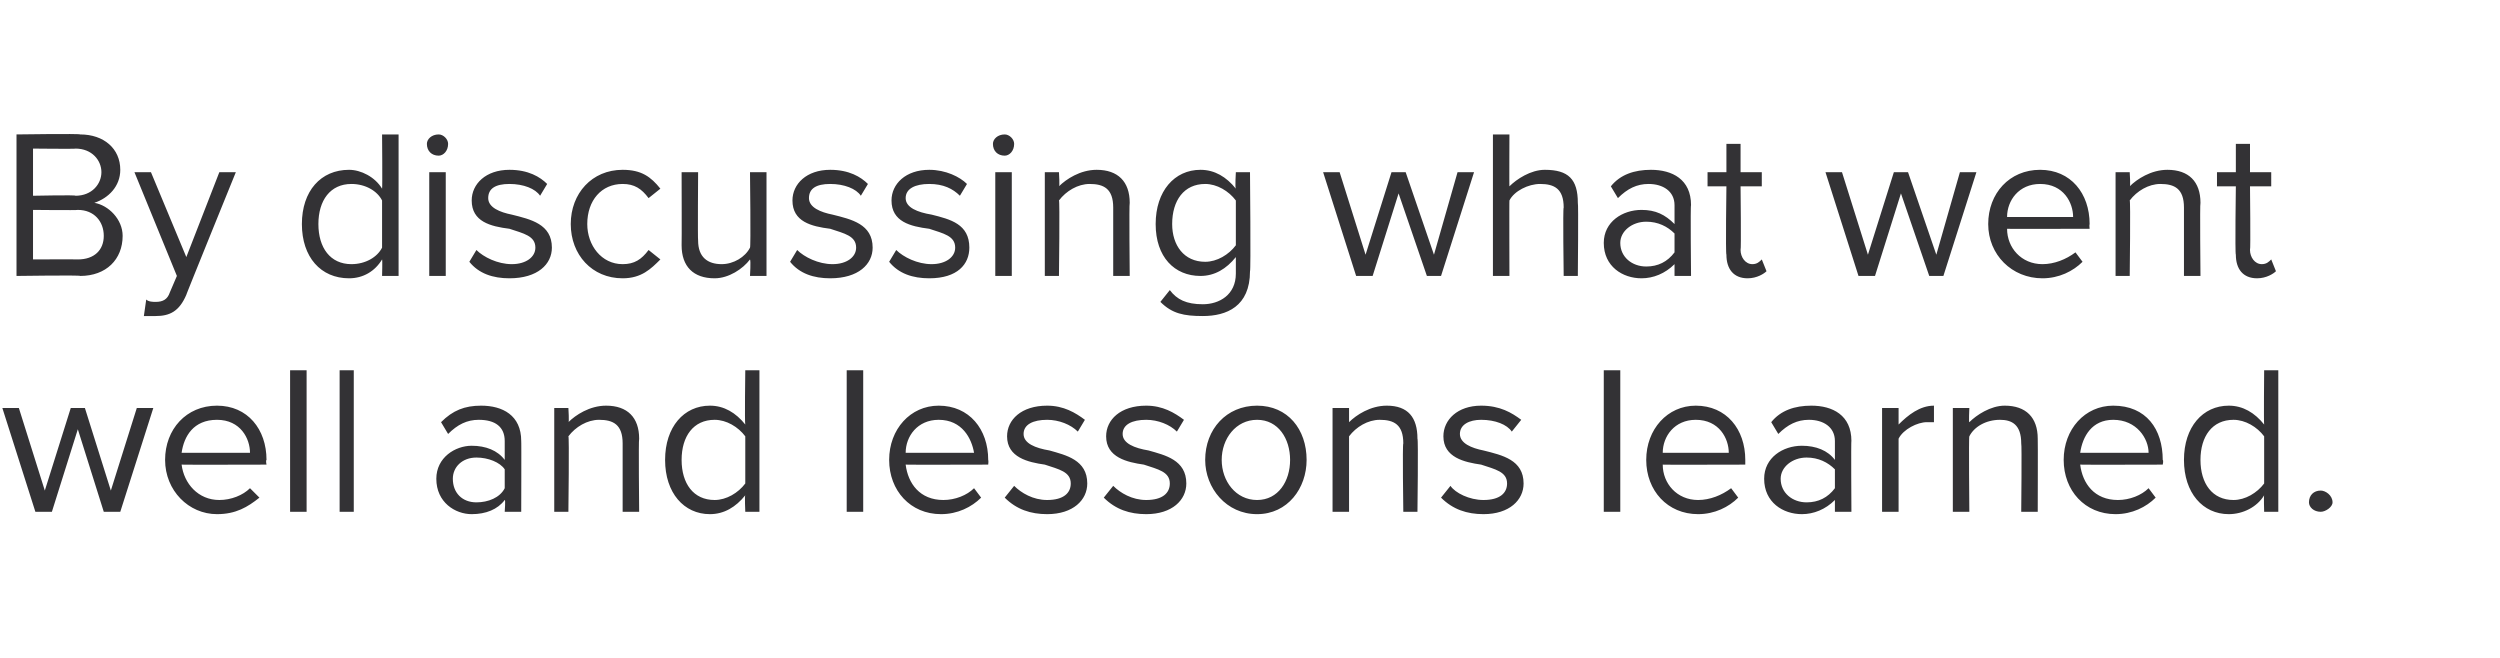
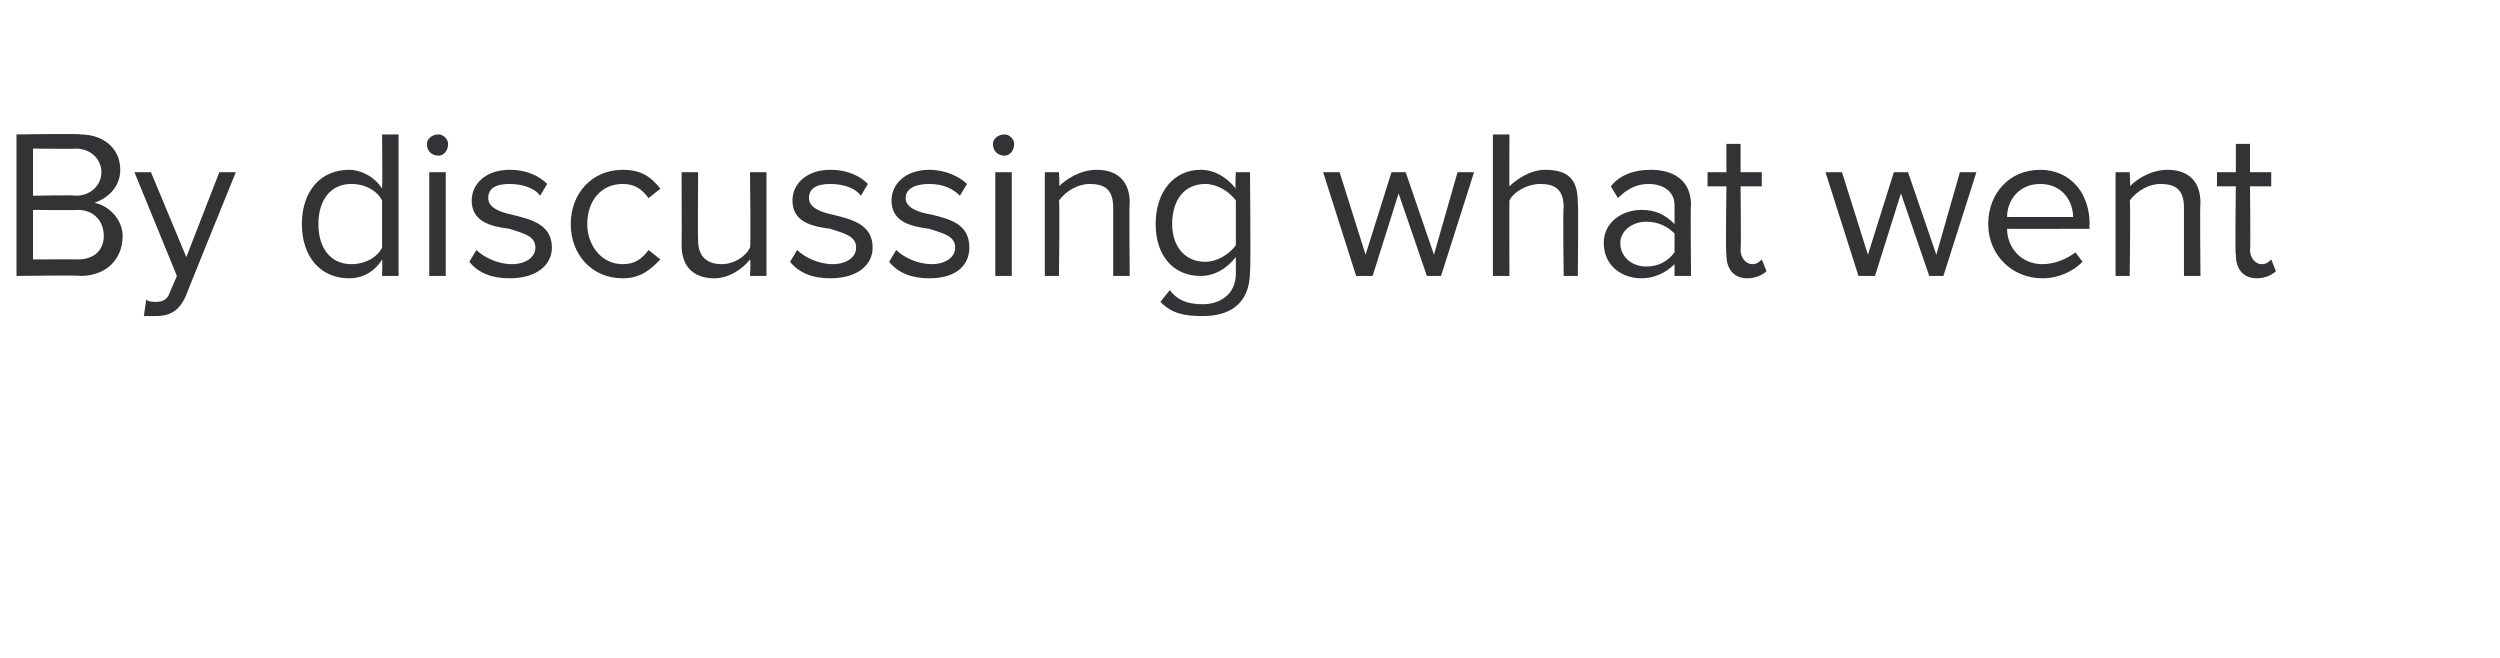
<svg xmlns="http://www.w3.org/2000/svg" version="1.1" width="106px" height="27.9px" viewBox="0 -1 106 27.9" style="top:-1px">
  <desc>By discussing what went well and lessons learned.</desc>
  <defs />
  <g id="Polygon80467">
-     <path d="M 4.4 20.7 L 3.3 17.2 L 2.2 20.7 L 1.5 20.7 L 0.1 16.3 L 0.8 16.3 L 1.9 19.8 L 3 16.3 L 3.6 16.3 L 4.7 19.8 L 5.8 16.3 L 6.5 16.3 L 5.1 20.7 L 4.4 20.7 Z M 9.2 16.2 C 10.5 16.2 11.3 17.2 11.3 18.5 C 11.26 18.53 11.3 18.7 11.3 18.7 C 11.3 18.7 7.74 18.71 7.7 18.7 C 7.8 19.5 8.4 20.2 9.3 20.2 C 9.8 20.2 10.3 20 10.6 19.7 C 10.6 19.7 11 20.1 11 20.1 C 10.5 20.5 10 20.8 9.2 20.8 C 8 20.8 7 19.8 7 18.5 C 7 17.2 7.9 16.2 9.2 16.2 Z M 7.7 18.2 C 7.7 18.2 10.6 18.2 10.6 18.2 C 10.6 17.6 10.2 16.8 9.2 16.8 C 8.2 16.8 7.8 17.5 7.7 18.2 Z M 12.3 20.7 L 12.3 14.7 L 13 14.7 L 13 20.7 L 12.3 20.7 Z M 14.4 20.7 L 14.4 14.7 L 15 14.7 L 15 20.7 L 14.4 20.7 Z M 21.4 20.7 C 21.4 20.7 21.44 20.16 21.4 20.2 C 21.1 20.6 20.6 20.8 20 20.8 C 19.3 20.8 18.5 20.3 18.5 19.3 C 18.5 18.4 19.3 17.9 20 17.9 C 20.6 17.9 21.1 18.1 21.4 18.5 C 21.4 18.5 21.4 17.7 21.4 17.7 C 21.4 17.1 21 16.8 20.3 16.8 C 19.8 16.8 19.4 17 19 17.4 C 19 17.4 18.7 16.9 18.7 16.9 C 19.2 16.4 19.7 16.2 20.4 16.2 C 21.3 16.2 22.1 16.6 22.1 17.7 C 22.11 17.67 22.1 20.7 22.1 20.7 L 21.4 20.7 Z M 21.4 18.9 C 21.2 18.6 20.7 18.4 20.2 18.4 C 19.6 18.4 19.2 18.8 19.2 19.3 C 19.2 19.9 19.6 20.3 20.2 20.3 C 20.7 20.3 21.2 20.1 21.4 19.7 C 21.4 19.7 21.4 18.9 21.4 18.9 Z M 26.4 20.7 C 26.4 20.7 26.4 17.81 26.4 17.8 C 26.4 17 26 16.8 25.4 16.8 C 24.9 16.8 24.4 17.1 24.1 17.5 C 24.14 17.48 24.1 20.7 24.1 20.7 L 23.5 20.7 L 23.5 16.3 L 24.1 16.3 C 24.1 16.3 24.14 16.94 24.1 16.9 C 24.4 16.6 25 16.2 25.7 16.2 C 26.6 16.2 27.1 16.7 27.1 17.6 C 27.07 17.61 27.1 20.7 27.1 20.7 L 26.4 20.7 Z M 31.6 20.7 C 31.6 20.7 31.57 20.01 31.6 20 C 31.2 20.5 30.7 20.8 30.1 20.8 C 29 20.8 28.2 19.9 28.2 18.5 C 28.2 17.1 29 16.2 30.1 16.2 C 30.7 16.2 31.2 16.5 31.6 17 C 31.57 16.97 31.6 14.7 31.6 14.7 L 32.2 14.7 L 32.2 20.7 L 31.6 20.7 Z M 31.6 17.5 C 31.3 17.1 30.8 16.8 30.3 16.8 C 29.4 16.8 28.9 17.5 28.9 18.5 C 28.9 19.5 29.4 20.2 30.3 20.2 C 30.8 20.2 31.3 19.9 31.6 19.5 C 31.6 19.5 31.6 17.5 31.6 17.5 Z M 35.9 20.7 L 35.9 14.7 L 36.6 14.7 L 36.6 20.7 L 35.9 20.7 Z M 39.8 16.2 C 41.1 16.2 41.9 17.2 41.9 18.5 C 41.92 18.53 41.9 18.7 41.9 18.7 C 41.9 18.7 38.4 18.71 38.4 18.7 C 38.5 19.5 39 20.2 40 20.2 C 40.5 20.2 41 20 41.3 19.7 C 41.3 19.7 41.6 20.1 41.6 20.1 C 41.2 20.5 40.6 20.8 39.9 20.8 C 38.6 20.8 37.7 19.8 37.7 18.5 C 37.7 17.2 38.6 16.2 39.8 16.2 Z M 38.4 18.2 C 38.4 18.2 41.3 18.2 41.3 18.2 C 41.2 17.6 40.8 16.8 39.8 16.8 C 38.9 16.8 38.4 17.5 38.4 18.2 Z M 43 19.6 C 43.3 19.9 43.8 20.2 44.4 20.2 C 45.1 20.2 45.4 19.9 45.4 19.5 C 45.4 19 44.9 18.9 44.3 18.7 C 43.6 18.6 42.7 18.4 42.7 17.5 C 42.7 16.8 43.3 16.2 44.4 16.2 C 45.1 16.2 45.6 16.5 46 16.8 C 46 16.8 45.7 17.3 45.7 17.3 C 45.4 17 44.9 16.8 44.4 16.8 C 43.8 16.8 43.4 17 43.4 17.4 C 43.4 17.8 43.9 18 44.5 18.1 C 45.2 18.3 46.1 18.5 46.1 19.5 C 46.1 20.2 45.5 20.8 44.4 20.8 C 43.7 20.8 43.1 20.6 42.6 20.1 C 42.6 20.1 43 19.6 43 19.6 Z M 47.2 19.6 C 47.5 19.9 48 20.2 48.6 20.2 C 49.3 20.2 49.6 19.9 49.6 19.5 C 49.6 19 49.1 18.9 48.5 18.7 C 47.8 18.6 46.9 18.4 46.9 17.5 C 46.9 16.8 47.5 16.2 48.6 16.2 C 49.3 16.2 49.8 16.5 50.2 16.8 C 50.2 16.8 49.9 17.3 49.9 17.3 C 49.6 17 49.1 16.8 48.6 16.8 C 48 16.8 47.6 17 47.6 17.4 C 47.6 17.8 48.1 18 48.7 18.1 C 49.4 18.3 50.3 18.5 50.3 19.5 C 50.3 20.2 49.7 20.8 48.6 20.8 C 47.9 20.8 47.3 20.6 46.8 20.1 C 46.8 20.1 47.2 19.6 47.2 19.6 Z M 51.1 18.5 C 51.1 17.2 52 16.2 53.3 16.2 C 54.6 16.2 55.4 17.2 55.4 18.5 C 55.4 19.7 54.6 20.8 53.3 20.8 C 52 20.8 51.1 19.7 51.1 18.5 Z M 54.7 18.5 C 54.7 17.6 54.2 16.8 53.3 16.8 C 52.4 16.8 51.8 17.6 51.8 18.5 C 51.8 19.4 52.4 20.2 53.3 20.2 C 54.2 20.2 54.7 19.4 54.7 18.5 Z M 59.5 20.7 C 59.5 20.7 59.46 17.81 59.5 17.8 C 59.5 17 59.1 16.8 58.5 16.8 C 58 16.8 57.5 17.1 57.2 17.5 C 57.2 17.48 57.2 20.7 57.2 20.7 L 56.5 20.7 L 56.5 16.3 L 57.2 16.3 C 57.2 16.3 57.2 16.94 57.2 16.9 C 57.5 16.6 58.1 16.2 58.8 16.2 C 59.7 16.2 60.1 16.7 60.1 17.6 C 60.14 17.61 60.1 20.7 60.1 20.7 L 59.5 20.7 Z M 61.5 19.6 C 61.7 19.9 62.3 20.2 62.9 20.2 C 63.6 20.2 63.9 19.9 63.9 19.5 C 63.9 19 63.4 18.9 62.8 18.7 C 62.1 18.6 61.2 18.4 61.2 17.5 C 61.2 16.8 61.8 16.2 62.8 16.2 C 63.6 16.2 64.1 16.5 64.5 16.8 C 64.5 16.8 64.1 17.3 64.1 17.3 C 63.9 17 63.4 16.8 62.8 16.8 C 62.3 16.8 61.9 17 61.9 17.4 C 61.9 17.8 62.4 18 62.9 18.1 C 63.7 18.3 64.6 18.5 64.6 19.5 C 64.6 20.2 64 20.8 62.9 20.8 C 62.2 20.8 61.6 20.6 61.1 20.1 C 61.1 20.1 61.5 19.6 61.5 19.6 Z M 68 20.7 L 68 14.7 L 68.7 14.7 L 68.7 20.7 L 68 20.7 Z M 71.9 16.2 C 73.2 16.2 74 17.2 74 18.5 C 74 18.53 74 18.7 74 18.7 C 74 18.7 70.48 18.71 70.5 18.7 C 70.5 19.5 71.1 20.2 72 20.2 C 72.5 20.2 73 20 73.4 19.7 C 73.4 19.7 73.7 20.1 73.7 20.1 C 73.3 20.5 72.7 20.8 72 20.8 C 70.7 20.8 69.8 19.8 69.8 18.5 C 69.8 17.2 70.7 16.2 71.9 16.2 Z M 70.5 18.2 C 70.5 18.2 73.3 18.2 73.3 18.2 C 73.3 17.6 72.9 16.8 71.9 16.8 C 71 16.8 70.5 17.5 70.5 18.2 Z M 77.8 20.7 C 77.8 20.7 77.8 20.16 77.8 20.2 C 77.4 20.6 76.9 20.8 76.4 20.8 C 75.6 20.8 74.8 20.3 74.8 19.3 C 74.8 18.4 75.6 17.9 76.4 17.9 C 77 17.9 77.5 18.1 77.8 18.5 C 77.8 18.5 77.8 17.7 77.8 17.7 C 77.8 17.1 77.3 16.8 76.7 16.8 C 76.2 16.8 75.8 17 75.4 17.4 C 75.4 17.4 75.1 16.9 75.1 16.9 C 75.5 16.4 76.1 16.2 76.8 16.2 C 77.7 16.2 78.5 16.6 78.5 17.7 C 78.48 17.67 78.5 20.7 78.5 20.7 L 77.8 20.7 Z M 77.8 18.9 C 77.5 18.6 77.1 18.4 76.6 18.4 C 76 18.4 75.5 18.8 75.5 19.3 C 75.5 19.9 76 20.3 76.6 20.3 C 77.1 20.3 77.5 20.1 77.8 19.7 C 77.8 19.7 77.8 18.9 77.8 18.9 Z M 79.8 20.7 L 79.8 16.3 L 80.5 16.3 C 80.5 16.3 80.5 17.01 80.5 17 C 80.9 16.6 81.4 16.2 82 16.2 C 82 16.2 82 16.9 82 16.9 C 81.9 16.9 81.8 16.9 81.7 16.9 C 81.3 16.9 80.7 17.2 80.5 17.6 C 80.5 17.58 80.5 20.7 80.5 20.7 L 79.8 20.7 Z M 85.7 20.7 C 85.7 20.7 85.73 17.81 85.7 17.8 C 85.7 17 85.3 16.8 84.8 16.8 C 84.2 16.8 83.7 17.1 83.5 17.5 C 83.47 17.48 83.5 20.7 83.5 20.7 L 82.8 20.7 L 82.8 16.3 L 83.5 16.3 C 83.5 16.3 83.47 16.94 83.5 16.9 C 83.8 16.6 84.4 16.2 85 16.2 C 85.9 16.2 86.4 16.7 86.4 17.6 C 86.41 17.61 86.4 20.7 86.4 20.7 L 85.7 20.7 Z M 89.6 16.2 C 91 16.2 91.7 17.2 91.7 18.5 C 91.74 18.53 91.7 18.7 91.7 18.7 C 91.7 18.7 88.22 18.71 88.2 18.7 C 88.3 19.5 88.8 20.2 89.8 20.2 C 90.3 20.2 90.8 20 91.1 19.7 C 91.1 19.7 91.4 20.1 91.4 20.1 C 91 20.5 90.4 20.8 89.7 20.8 C 88.4 20.8 87.5 19.8 87.5 18.5 C 87.5 17.2 88.4 16.2 89.6 16.2 Z M 88.2 18.2 C 88.2 18.2 91.1 18.2 91.1 18.2 C 91.1 17.6 90.6 16.8 89.6 16.8 C 88.7 16.8 88.3 17.5 88.2 18.2 Z M 96 20.7 C 96 20.7 95.98 20.01 96 20 C 95.7 20.5 95.1 20.8 94.5 20.8 C 93.4 20.8 92.6 19.9 92.6 18.5 C 92.6 17.1 93.4 16.2 94.5 16.2 C 95.1 16.2 95.6 16.5 96 17 C 95.98 16.97 96 14.7 96 14.7 L 96.6 14.7 L 96.6 20.7 L 96 20.7 Z M 96 17.5 C 95.7 17.1 95.2 16.8 94.7 16.8 C 93.8 16.8 93.3 17.5 93.3 18.5 C 93.3 19.5 93.8 20.2 94.7 20.2 C 95.2 20.2 95.7 19.9 96 19.5 C 96 19.5 96 17.5 96 17.5 Z M 98.4 19.8 C 98.6 19.8 98.9 20 98.9 20.3 C 98.9 20.5 98.6 20.7 98.4 20.7 C 98.1 20.7 97.9 20.5 97.9 20.3 C 97.9 20 98.1 19.8 98.4 19.8 Z " stroke="none" fill="#333235" />
-   </g>
+     </g>
  <g id="Polygon80466">
    <path d="M 0.7 10.7 L 0.7 4.7 C 0.7 4.7 3.38 4.66 3.4 4.7 C 4.4 4.7 5.1 5.3 5.1 6.2 C 5.1 6.9 4.6 7.4 4 7.6 C 4.6 7.7 5.2 8.3 5.2 9 C 5.2 10 4.5 10.7 3.4 10.7 C 3.44 10.66 0.7 10.7 0.7 10.7 Z M 1.4 7.3 C 1.4 7.3 3.25 7.26 3.2 7.3 C 3.9 7.3 4.3 6.8 4.3 6.3 C 4.3 5.8 3.9 5.3 3.2 5.3 C 3.25 5.32 1.4 5.3 1.4 5.3 L 1.4 7.3 Z M 1.4 10 C 1.4 10 3.29 9.99 3.3 10 C 4 10 4.4 9.6 4.4 9 C 4.4 8.4 4 7.9 3.3 7.9 C 3.29 7.92 1.4 7.9 1.4 7.9 L 1.4 10 Z M 6.2 11.7 C 6.3 11.8 6.5 11.8 6.6 11.8 C 6.9 11.8 7.1 11.7 7.2 11.4 C 7.22 11.36 7.5 10.7 7.5 10.7 L 5.7 6.3 L 6.4 6.3 L 7.9 9.9 L 9.3 6.3 L 10 6.3 C 10 6.3 7.87 11.54 7.9 11.5 C 7.6 12.2 7.2 12.4 6.6 12.4 C 6.4 12.4 6.2 12.4 6.1 12.4 C 6.1 12.4 6.2 11.7 6.2 11.7 Z M 16.2 10.7 C 16.2 10.7 16.22 10.01 16.2 10 C 15.9 10.5 15.4 10.8 14.8 10.8 C 13.6 10.8 12.8 9.9 12.8 8.5 C 12.8 7.1 13.6 6.2 14.8 6.2 C 15.3 6.2 15.9 6.5 16.2 7 C 16.22 6.97 16.2 4.7 16.2 4.7 L 16.9 4.7 L 16.9 10.7 L 16.2 10.7 Z M 16.2 7.5 C 16 7.1 15.5 6.8 14.9 6.8 C 14 6.8 13.5 7.5 13.5 8.5 C 13.5 9.5 14 10.2 14.9 10.2 C 15.5 10.2 16 9.9 16.2 9.5 C 16.2 9.5 16.2 7.5 16.2 7.5 Z M 18.1 5.1 C 18.1 4.9 18.3 4.7 18.6 4.7 C 18.8 4.7 19 4.9 19 5.1 C 19 5.4 18.8 5.6 18.6 5.6 C 18.3 5.6 18.1 5.4 18.1 5.1 Z M 18.2 10.7 L 18.2 6.3 L 18.9 6.3 L 18.9 10.7 L 18.2 10.7 Z M 20.2 9.6 C 20.5 9.9 21.1 10.2 21.7 10.2 C 22.3 10.2 22.7 9.9 22.7 9.5 C 22.7 9 22.2 8.9 21.6 8.7 C 20.8 8.6 20 8.4 20 7.5 C 20 6.8 20.6 6.2 21.6 6.2 C 22.4 6.2 22.9 6.5 23.2 6.8 C 23.2 6.8 22.9 7.3 22.9 7.3 C 22.7 7 22.2 6.8 21.6 6.8 C 21 6.8 20.7 7 20.7 7.4 C 20.7 7.8 21.2 8 21.7 8.1 C 22.5 8.3 23.4 8.5 23.4 9.5 C 23.4 10.2 22.8 10.8 21.6 10.8 C 20.9 10.8 20.3 10.6 19.9 10.1 C 19.9 10.1 20.2 9.6 20.2 9.6 Z M 26.4 6.2 C 27.2 6.2 27.6 6.5 28 7 C 28 7 27.5 7.4 27.5 7.4 C 27.2 7 26.9 6.8 26.4 6.8 C 25.5 6.8 24.9 7.5 24.9 8.5 C 24.9 9.4 25.5 10.2 26.4 10.2 C 26.9 10.2 27.2 10 27.5 9.6 C 27.5 9.6 28 10 28 10 C 27.6 10.4 27.2 10.8 26.4 10.8 C 25.1 10.8 24.2 9.8 24.2 8.5 C 24.2 7.2 25.1 6.2 26.4 6.2 Z M 31.8 10.7 C 31.8 10.7 31.84 10.05 31.8 10 C 31.5 10.4 30.9 10.8 30.3 10.8 C 29.4 10.8 28.9 10.3 28.9 9.4 C 28.91 9.38 28.9 6.3 28.9 6.3 L 29.6 6.3 C 29.6 6.3 29.58 9.17 29.6 9.2 C 29.6 9.9 30 10.2 30.6 10.2 C 31.1 10.2 31.6 9.9 31.8 9.5 C 31.84 9.51 31.8 6.3 31.8 6.3 L 32.5 6.3 L 32.5 10.7 L 31.8 10.7 Z M 33.8 9.6 C 34.1 9.9 34.7 10.2 35.3 10.2 C 35.9 10.2 36.3 9.9 36.3 9.5 C 36.3 9 35.8 8.9 35.2 8.7 C 34.4 8.6 33.6 8.4 33.6 7.5 C 33.6 6.8 34.2 6.2 35.2 6.2 C 36 6.2 36.5 6.5 36.8 6.8 C 36.8 6.8 36.5 7.3 36.5 7.3 C 36.3 7 35.8 6.8 35.2 6.8 C 34.6 6.8 34.3 7 34.3 7.4 C 34.3 7.8 34.8 8 35.3 8.1 C 36.1 8.3 37 8.5 37 9.5 C 37 10.2 36.4 10.8 35.2 10.8 C 34.5 10.8 33.9 10.6 33.5 10.1 C 33.5 10.1 33.8 9.6 33.8 9.6 Z M 38 9.6 C 38.3 9.9 38.9 10.2 39.5 10.2 C 40.1 10.2 40.5 9.9 40.5 9.5 C 40.5 9 40 8.9 39.4 8.7 C 38.6 8.6 37.8 8.4 37.8 7.5 C 37.8 6.8 38.4 6.2 39.4 6.2 C 40.1 6.2 40.7 6.5 41 6.8 C 41 6.8 40.7 7.3 40.7 7.3 C 40.4 7 40 6.8 39.4 6.8 C 38.8 6.8 38.4 7 38.4 7.4 C 38.4 7.8 38.9 8 39.5 8.1 C 40.3 8.3 41.1 8.5 41.1 9.5 C 41.1 10.2 40.6 10.8 39.4 10.8 C 38.7 10.8 38.1 10.6 37.7 10.1 C 37.7 10.1 38 9.6 38 9.6 Z M 42.1 5.1 C 42.1 4.9 42.3 4.7 42.6 4.7 C 42.8 4.7 43 4.9 43 5.1 C 43 5.4 42.8 5.6 42.6 5.6 C 42.3 5.6 42.1 5.4 42.1 5.1 Z M 42.2 10.7 L 42.2 6.3 L 42.9 6.3 L 42.9 10.7 L 42.2 10.7 Z M 47.2 10.7 C 47.2 10.7 47.2 7.81 47.2 7.8 C 47.2 7 46.8 6.8 46.2 6.8 C 45.7 6.8 45.2 7.1 44.9 7.5 C 44.94 7.48 44.9 10.7 44.9 10.7 L 44.3 10.7 L 44.3 6.3 L 44.9 6.3 C 44.9 6.3 44.94 6.94 44.9 6.9 C 45.2 6.6 45.8 6.2 46.5 6.2 C 47.4 6.2 47.9 6.7 47.9 7.6 C 47.87 7.61 47.9 10.7 47.9 10.7 L 47.2 10.7 Z M 49.6 11.3 C 49.9 11.7 50.3 11.9 51 11.9 C 51.7 11.9 52.4 11.5 52.4 10.6 C 52.4 10.6 52.4 9.9 52.4 9.9 C 52 10.4 51.5 10.7 50.9 10.7 C 49.8 10.7 49 9.9 49 8.5 C 49 7.1 49.8 6.2 50.9 6.2 C 51.5 6.2 52 6.5 52.4 7 C 52.36 6.97 52.4 6.3 52.4 6.3 L 53 6.3 C 53 6.3 53.04 10.53 53 10.5 C 53 12 52 12.4 51 12.4 C 50.2 12.4 49.7 12.3 49.2 11.8 C 49.2 11.8 49.6 11.3 49.6 11.3 Z M 52.4 7.5 C 52.1 7.1 51.6 6.8 51.1 6.8 C 50.2 6.8 49.7 7.5 49.7 8.5 C 49.7 9.4 50.2 10.1 51.1 10.1 C 51.6 10.1 52.1 9.8 52.4 9.4 C 52.4 9.4 52.4 7.5 52.4 7.5 Z M 60.5 10.7 L 59.3 7.2 L 58.2 10.7 L 57.5 10.7 L 56.1 6.3 L 56.8 6.3 L 57.9 9.8 L 59 6.3 L 59.6 6.3 L 60.8 9.8 L 61.8 6.3 L 62.5 6.3 L 61.1 10.7 L 60.5 10.7 Z M 66.3 10.7 C 66.3 10.7 66.26 7.8 66.3 7.8 C 66.3 7 65.9 6.8 65.3 6.8 C 64.8 6.8 64.2 7.1 64 7.5 C 63.99 7.48 64 10.7 64 10.7 L 63.3 10.7 L 63.3 4.7 L 64 4.7 C 64 4.7 63.99 6.94 64 6.9 C 64.3 6.6 64.9 6.2 65.5 6.2 C 66.5 6.2 66.9 6.6 66.9 7.6 C 66.93 7.59 66.9 10.7 66.9 10.7 L 66.3 10.7 Z M 71 10.7 C 71 10.7 71 10.16 71 10.2 C 70.6 10.6 70.1 10.8 69.6 10.8 C 68.8 10.8 68 10.3 68 9.3 C 68 8.4 68.8 7.9 69.6 7.9 C 70.2 7.9 70.6 8.1 71 8.5 C 71 8.5 71 7.7 71 7.7 C 71 7.1 70.5 6.8 69.9 6.8 C 69.4 6.8 69 7 68.6 7.4 C 68.6 7.4 68.3 6.9 68.3 6.9 C 68.7 6.4 69.3 6.2 70 6.2 C 70.9 6.2 71.7 6.6 71.7 7.7 C 71.67 7.67 71.7 10.7 71.7 10.7 L 71 10.7 Z M 71 8.9 C 70.7 8.6 70.3 8.4 69.8 8.4 C 69.2 8.4 68.7 8.8 68.7 9.3 C 68.7 9.9 69.2 10.3 69.8 10.3 C 70.3 10.3 70.7 10.1 71 9.7 C 71 9.7 71 8.9 71 8.9 Z M 73.2 9.8 C 73.16 9.75 73.2 6.9 73.2 6.9 L 72.4 6.9 L 72.4 6.3 L 73.2 6.3 L 73.2 5.1 L 73.8 5.1 L 73.8 6.3 L 74.7 6.3 L 74.7 6.9 L 73.8 6.9 C 73.8 6.9 73.83 9.61 73.8 9.6 C 73.8 9.9 74 10.2 74.3 10.2 C 74.5 10.2 74.6 10.1 74.7 10 C 74.7 10 74.9 10.5 74.9 10.5 C 74.8 10.6 74.5 10.8 74.1 10.8 C 73.5 10.8 73.2 10.4 73.2 9.8 Z M 81.8 10.7 L 80.6 7.2 L 79.5 10.7 L 78.8 10.7 L 77.4 6.3 L 78.1 6.3 L 79.2 9.8 L 80.3 6.3 L 80.9 6.3 L 82.1 9.8 L 83.1 6.3 L 83.8 6.3 L 82.4 10.7 L 81.8 10.7 Z M 86.5 6.2 C 87.8 6.2 88.6 7.2 88.6 8.5 C 88.58 8.53 88.6 8.7 88.6 8.7 C 88.6 8.7 85.06 8.71 85.1 8.7 C 85.1 9.5 85.7 10.2 86.6 10.2 C 87.1 10.2 87.6 10 88 9.7 C 88 9.7 88.3 10.1 88.3 10.1 C 87.9 10.5 87.3 10.8 86.6 10.8 C 85.3 10.8 84.3 9.8 84.3 8.5 C 84.3 7.2 85.2 6.2 86.5 6.2 Z M 85.1 8.2 C 85.1 8.2 87.9 8.2 87.9 8.2 C 87.9 7.6 87.5 6.8 86.5 6.8 C 85.6 6.8 85.1 7.5 85.1 8.2 Z M 92.6 10.7 C 92.6 10.7 92.6 7.81 92.6 7.8 C 92.6 7 92.2 6.8 91.6 6.8 C 91.1 6.8 90.6 7.1 90.3 7.5 C 90.34 7.48 90.3 10.7 90.3 10.7 L 89.7 10.7 L 89.7 6.3 L 90.3 6.3 C 90.3 6.3 90.34 6.94 90.3 6.9 C 90.6 6.6 91.2 6.2 91.9 6.2 C 92.8 6.2 93.3 6.7 93.3 7.6 C 93.27 7.61 93.3 10.7 93.3 10.7 L 92.6 10.7 Z M 94.8 9.8 C 94.76 9.75 94.8 6.9 94.8 6.9 L 94 6.9 L 94 6.3 L 94.8 6.3 L 94.8 5.1 L 95.4 5.1 L 95.4 6.3 L 96.3 6.3 L 96.3 6.9 L 95.4 6.9 C 95.4 6.9 95.43 9.61 95.4 9.6 C 95.4 9.9 95.6 10.2 95.9 10.2 C 96.1 10.2 96.2 10.1 96.3 10 C 96.3 10 96.5 10.5 96.5 10.5 C 96.4 10.6 96.1 10.8 95.7 10.8 C 95.1 10.8 94.8 10.4 94.8 9.8 Z " stroke="none" fill="#333235" />
  </g>
</svg>